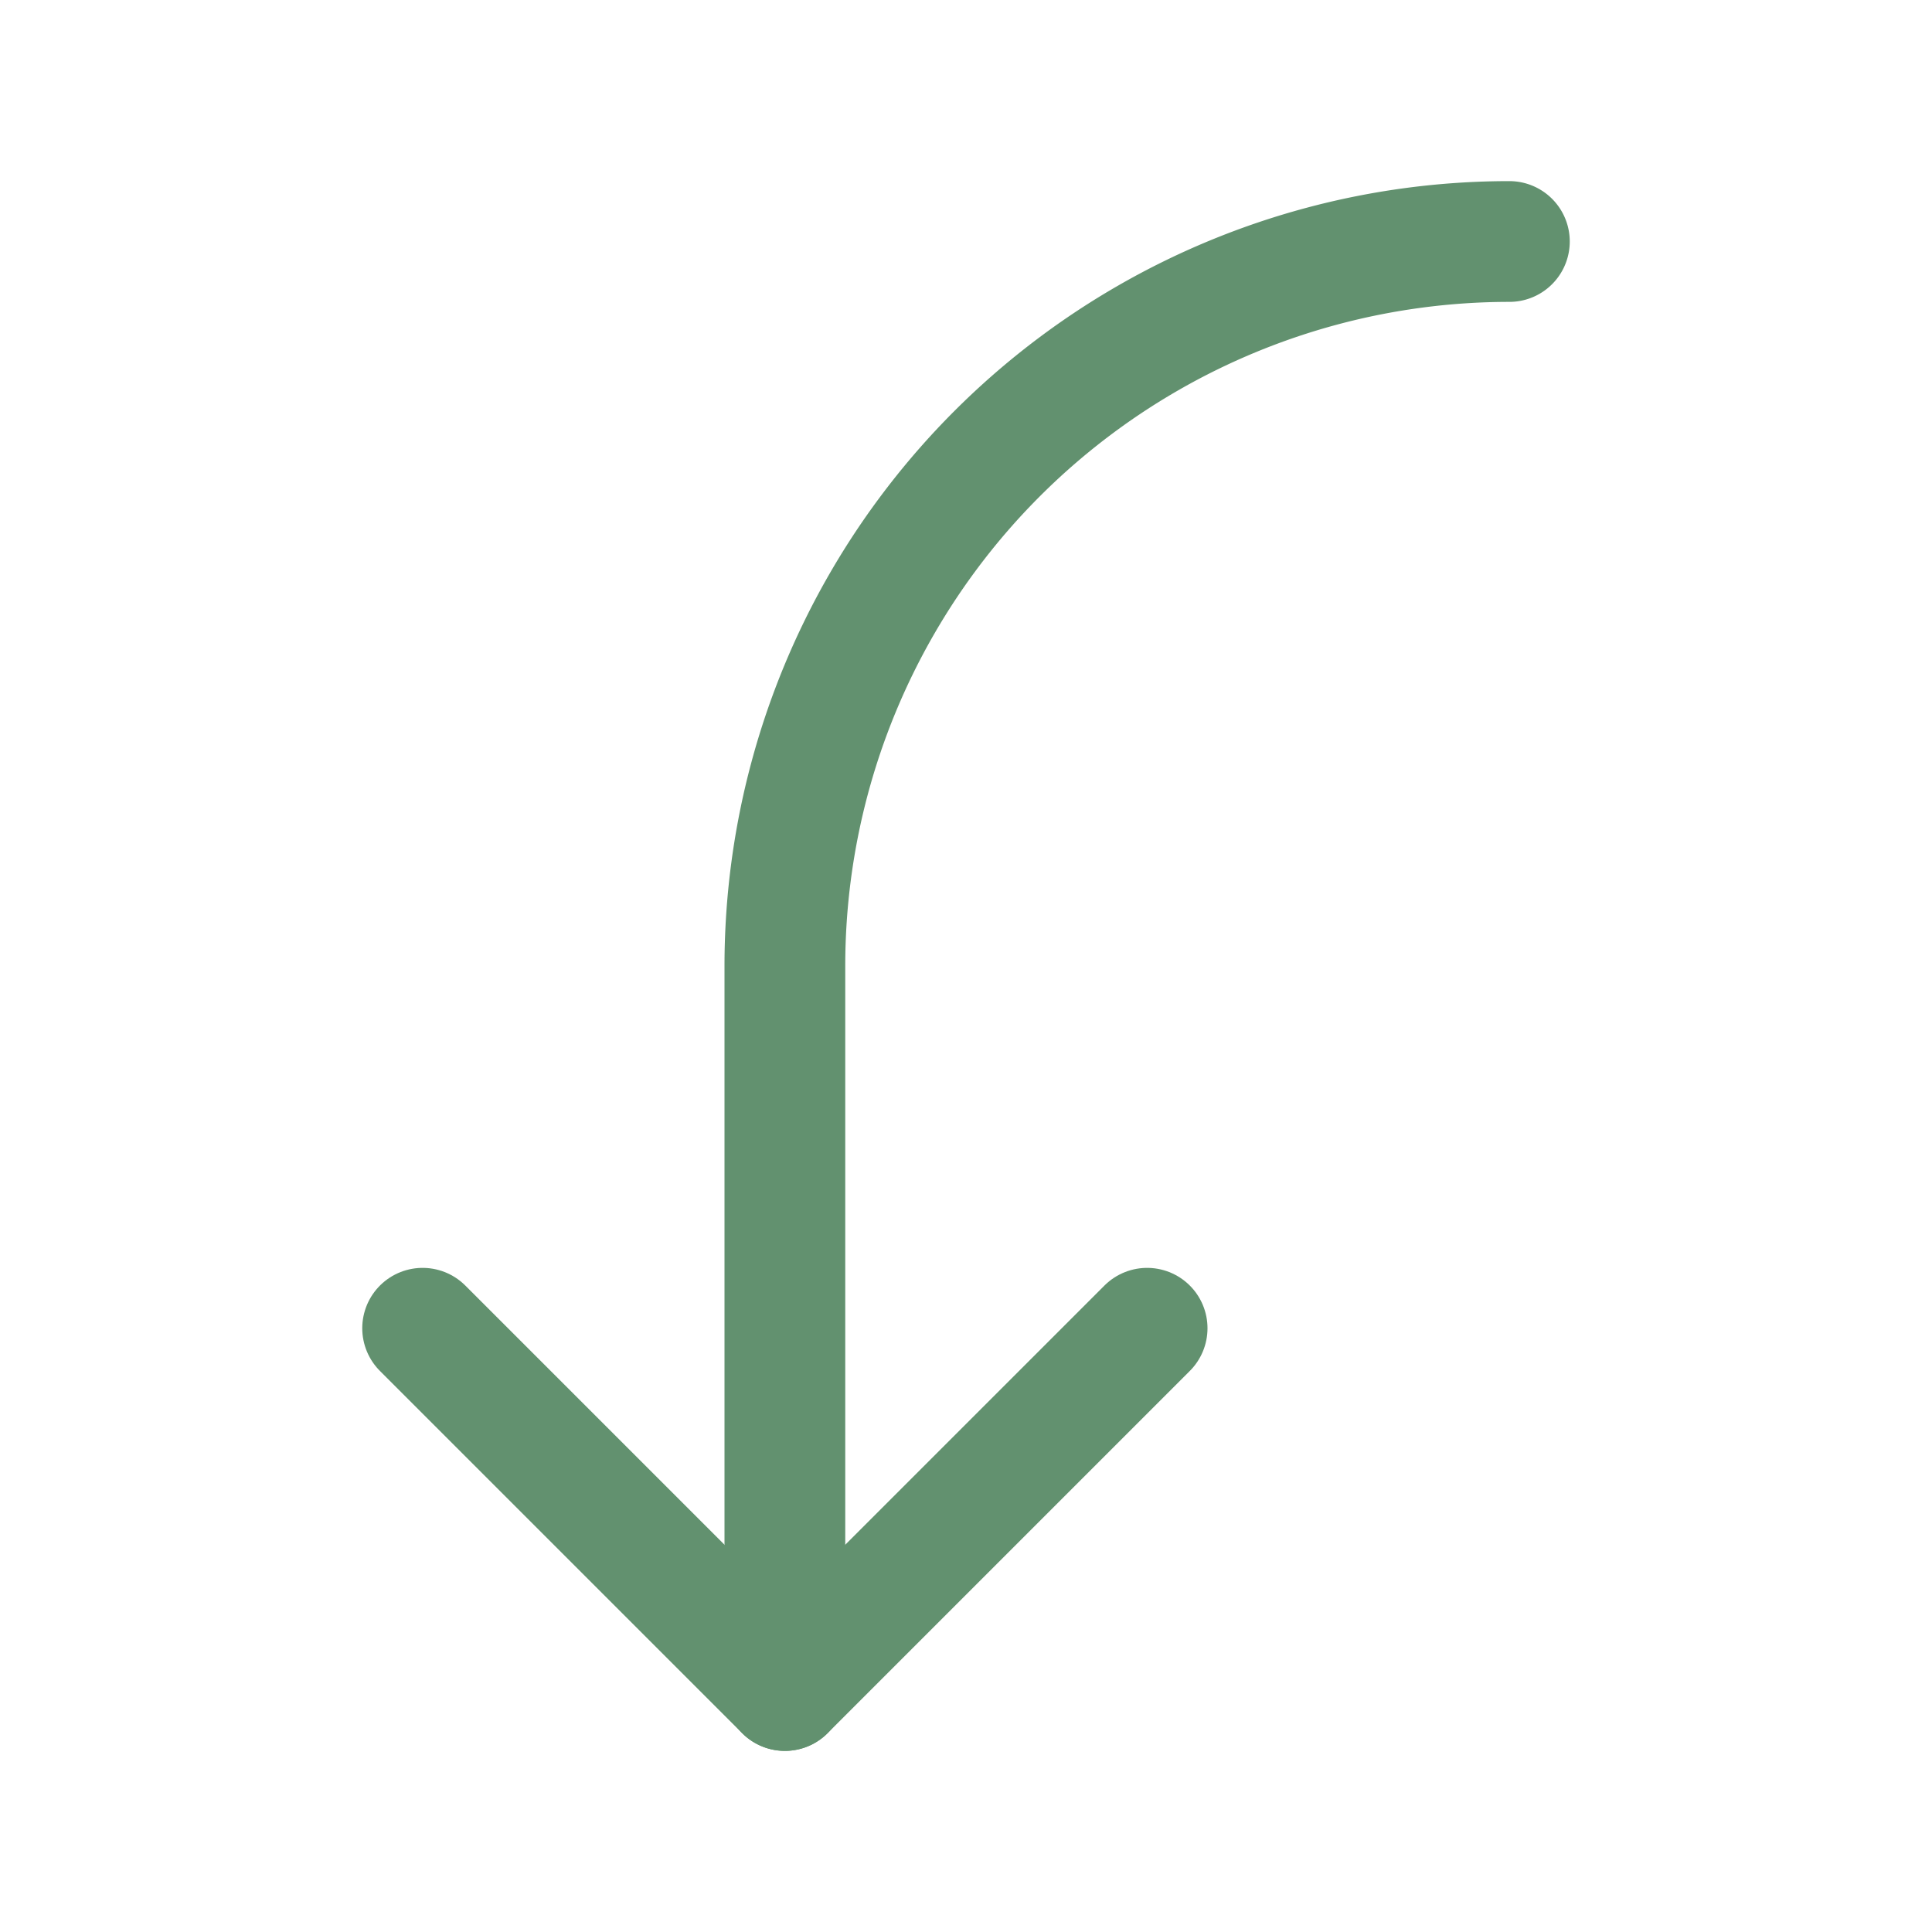
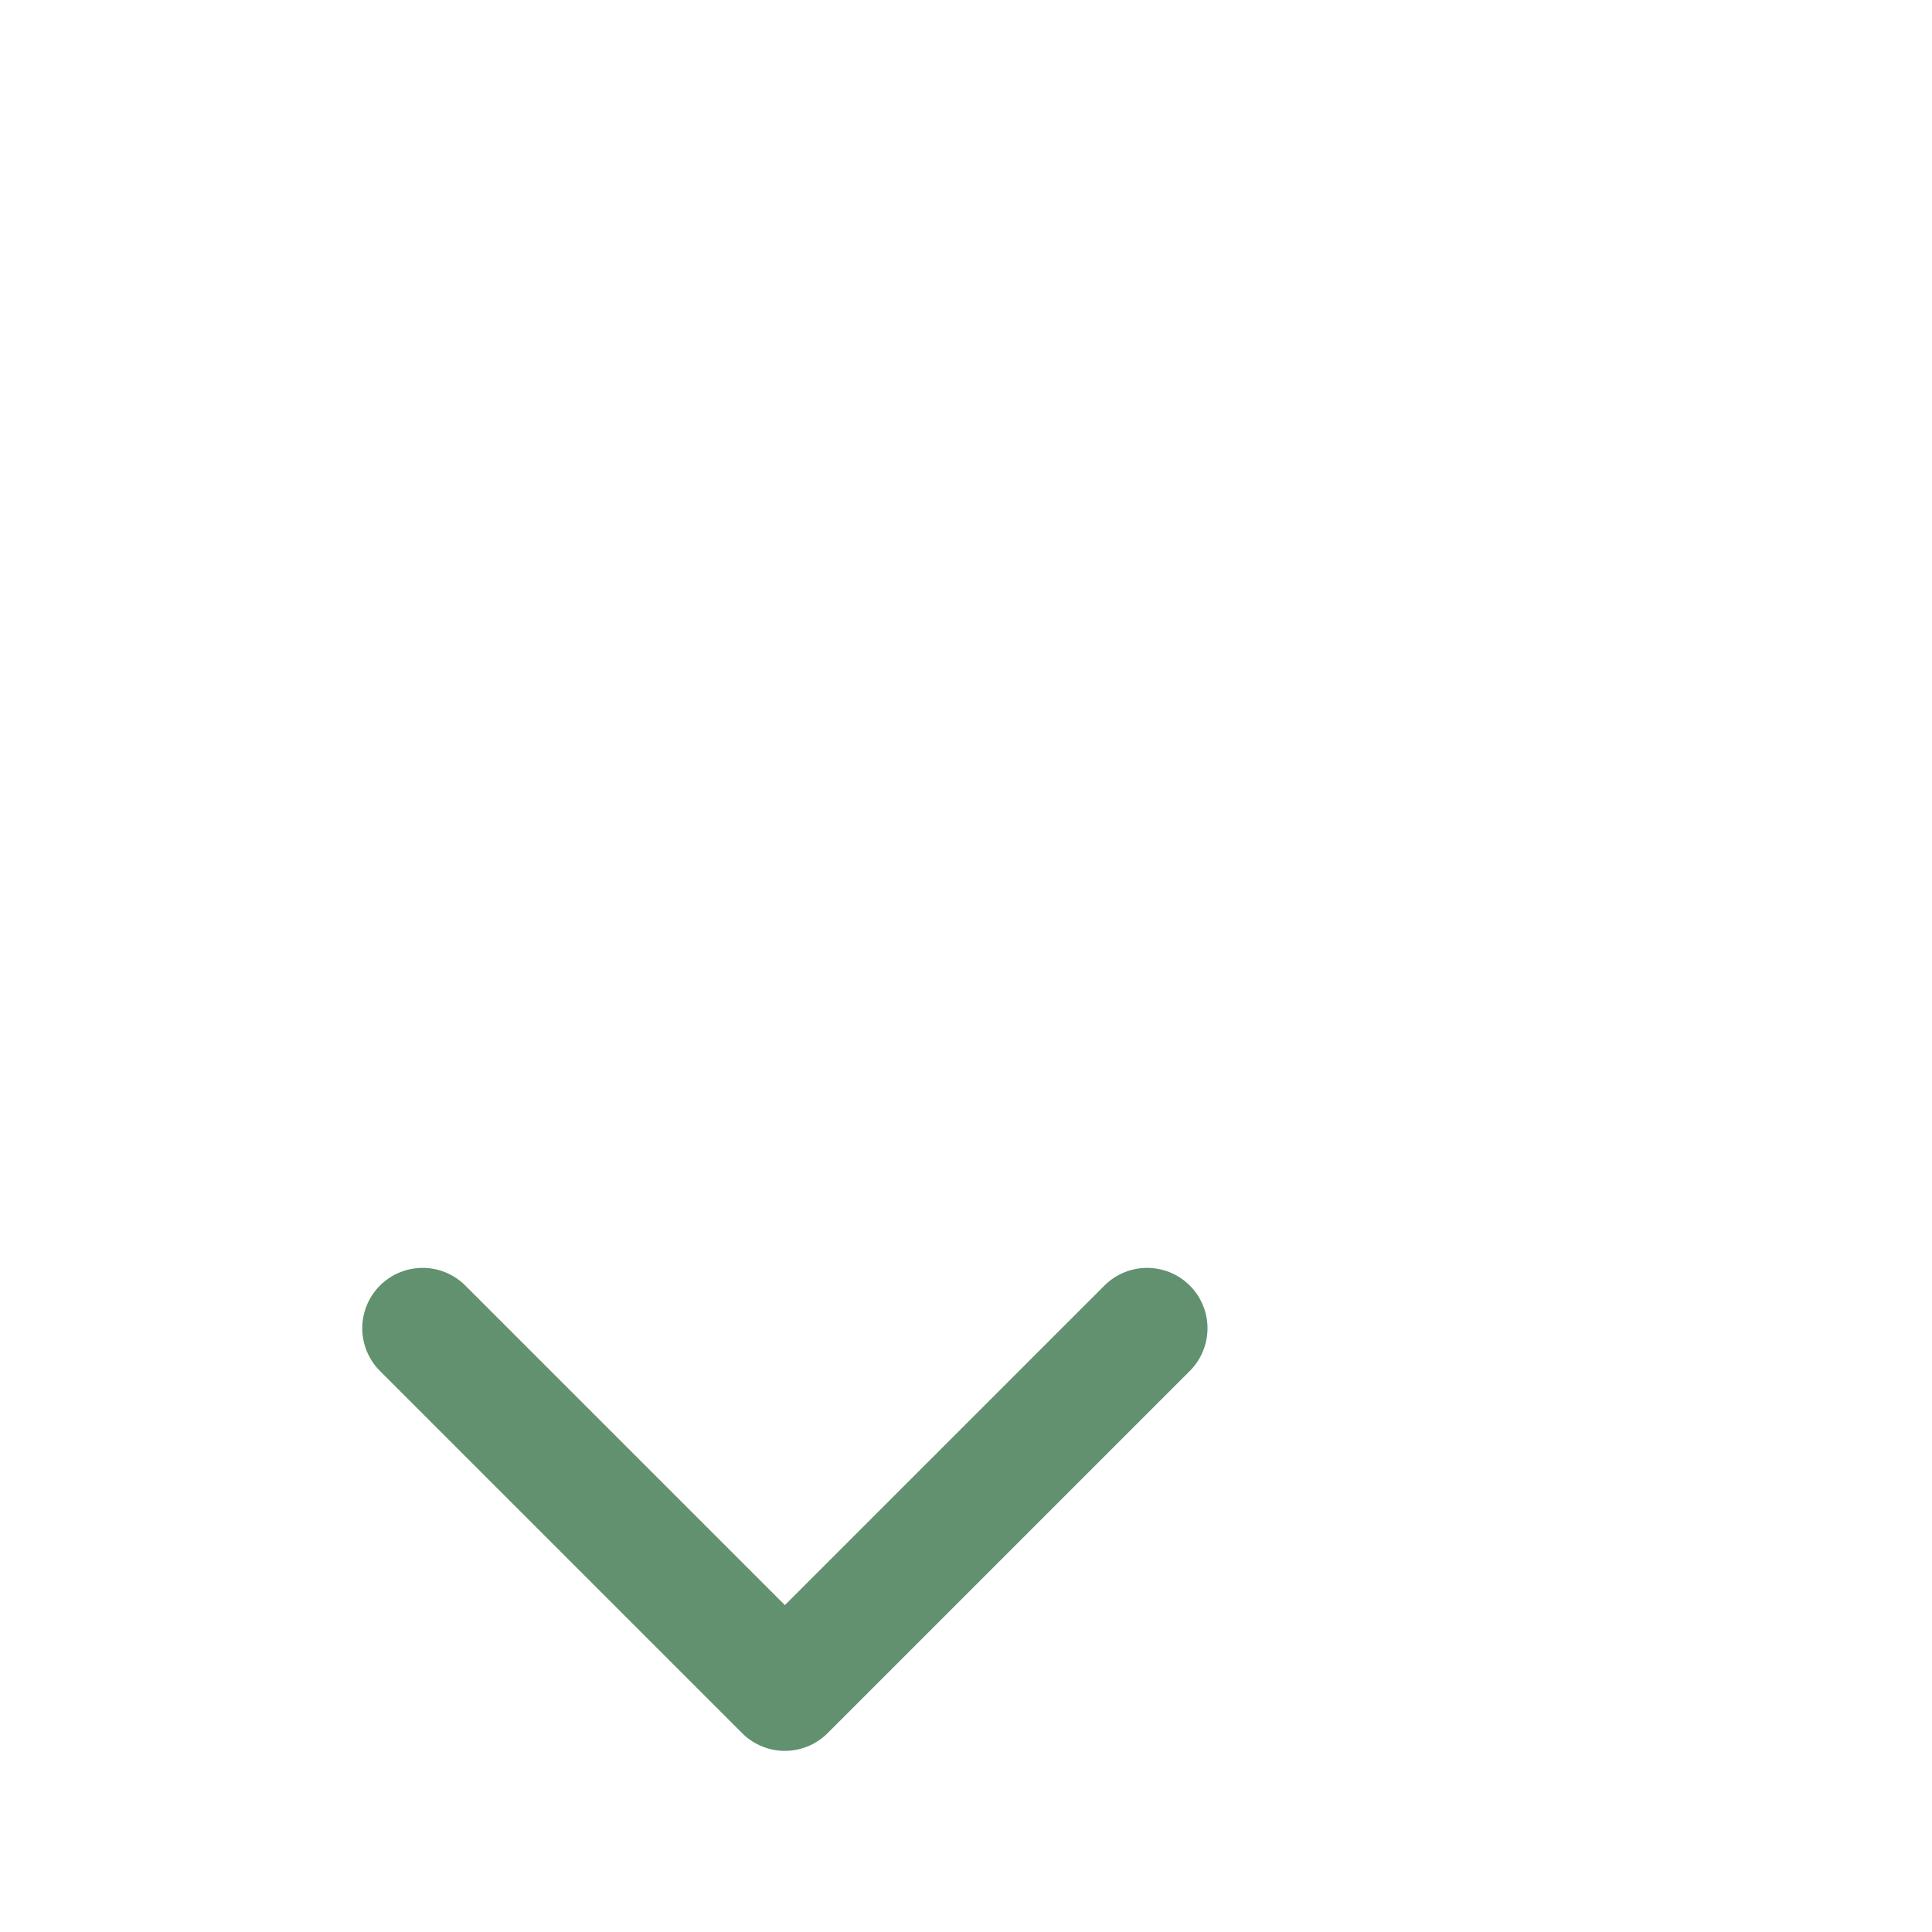
<svg xmlns="http://www.w3.org/2000/svg" viewBox="0 0 256 256">
-   <rect fill="none" height="256" width="256" />
  <polyline fill="none" points="152 176 104 224 56 176" stroke="#62916f" stroke-linecap="round" stroke-linejoin="round" stroke-width="16px" original-stroke="#c5b7a1" />
-   <path d="M200,32a96,96,0,0,0-96,96v96" fill="none" stroke="#62916f" stroke-linecap="round" stroke-linejoin="round" stroke-width="16px" original-stroke="#c5b7a1" />
</svg>